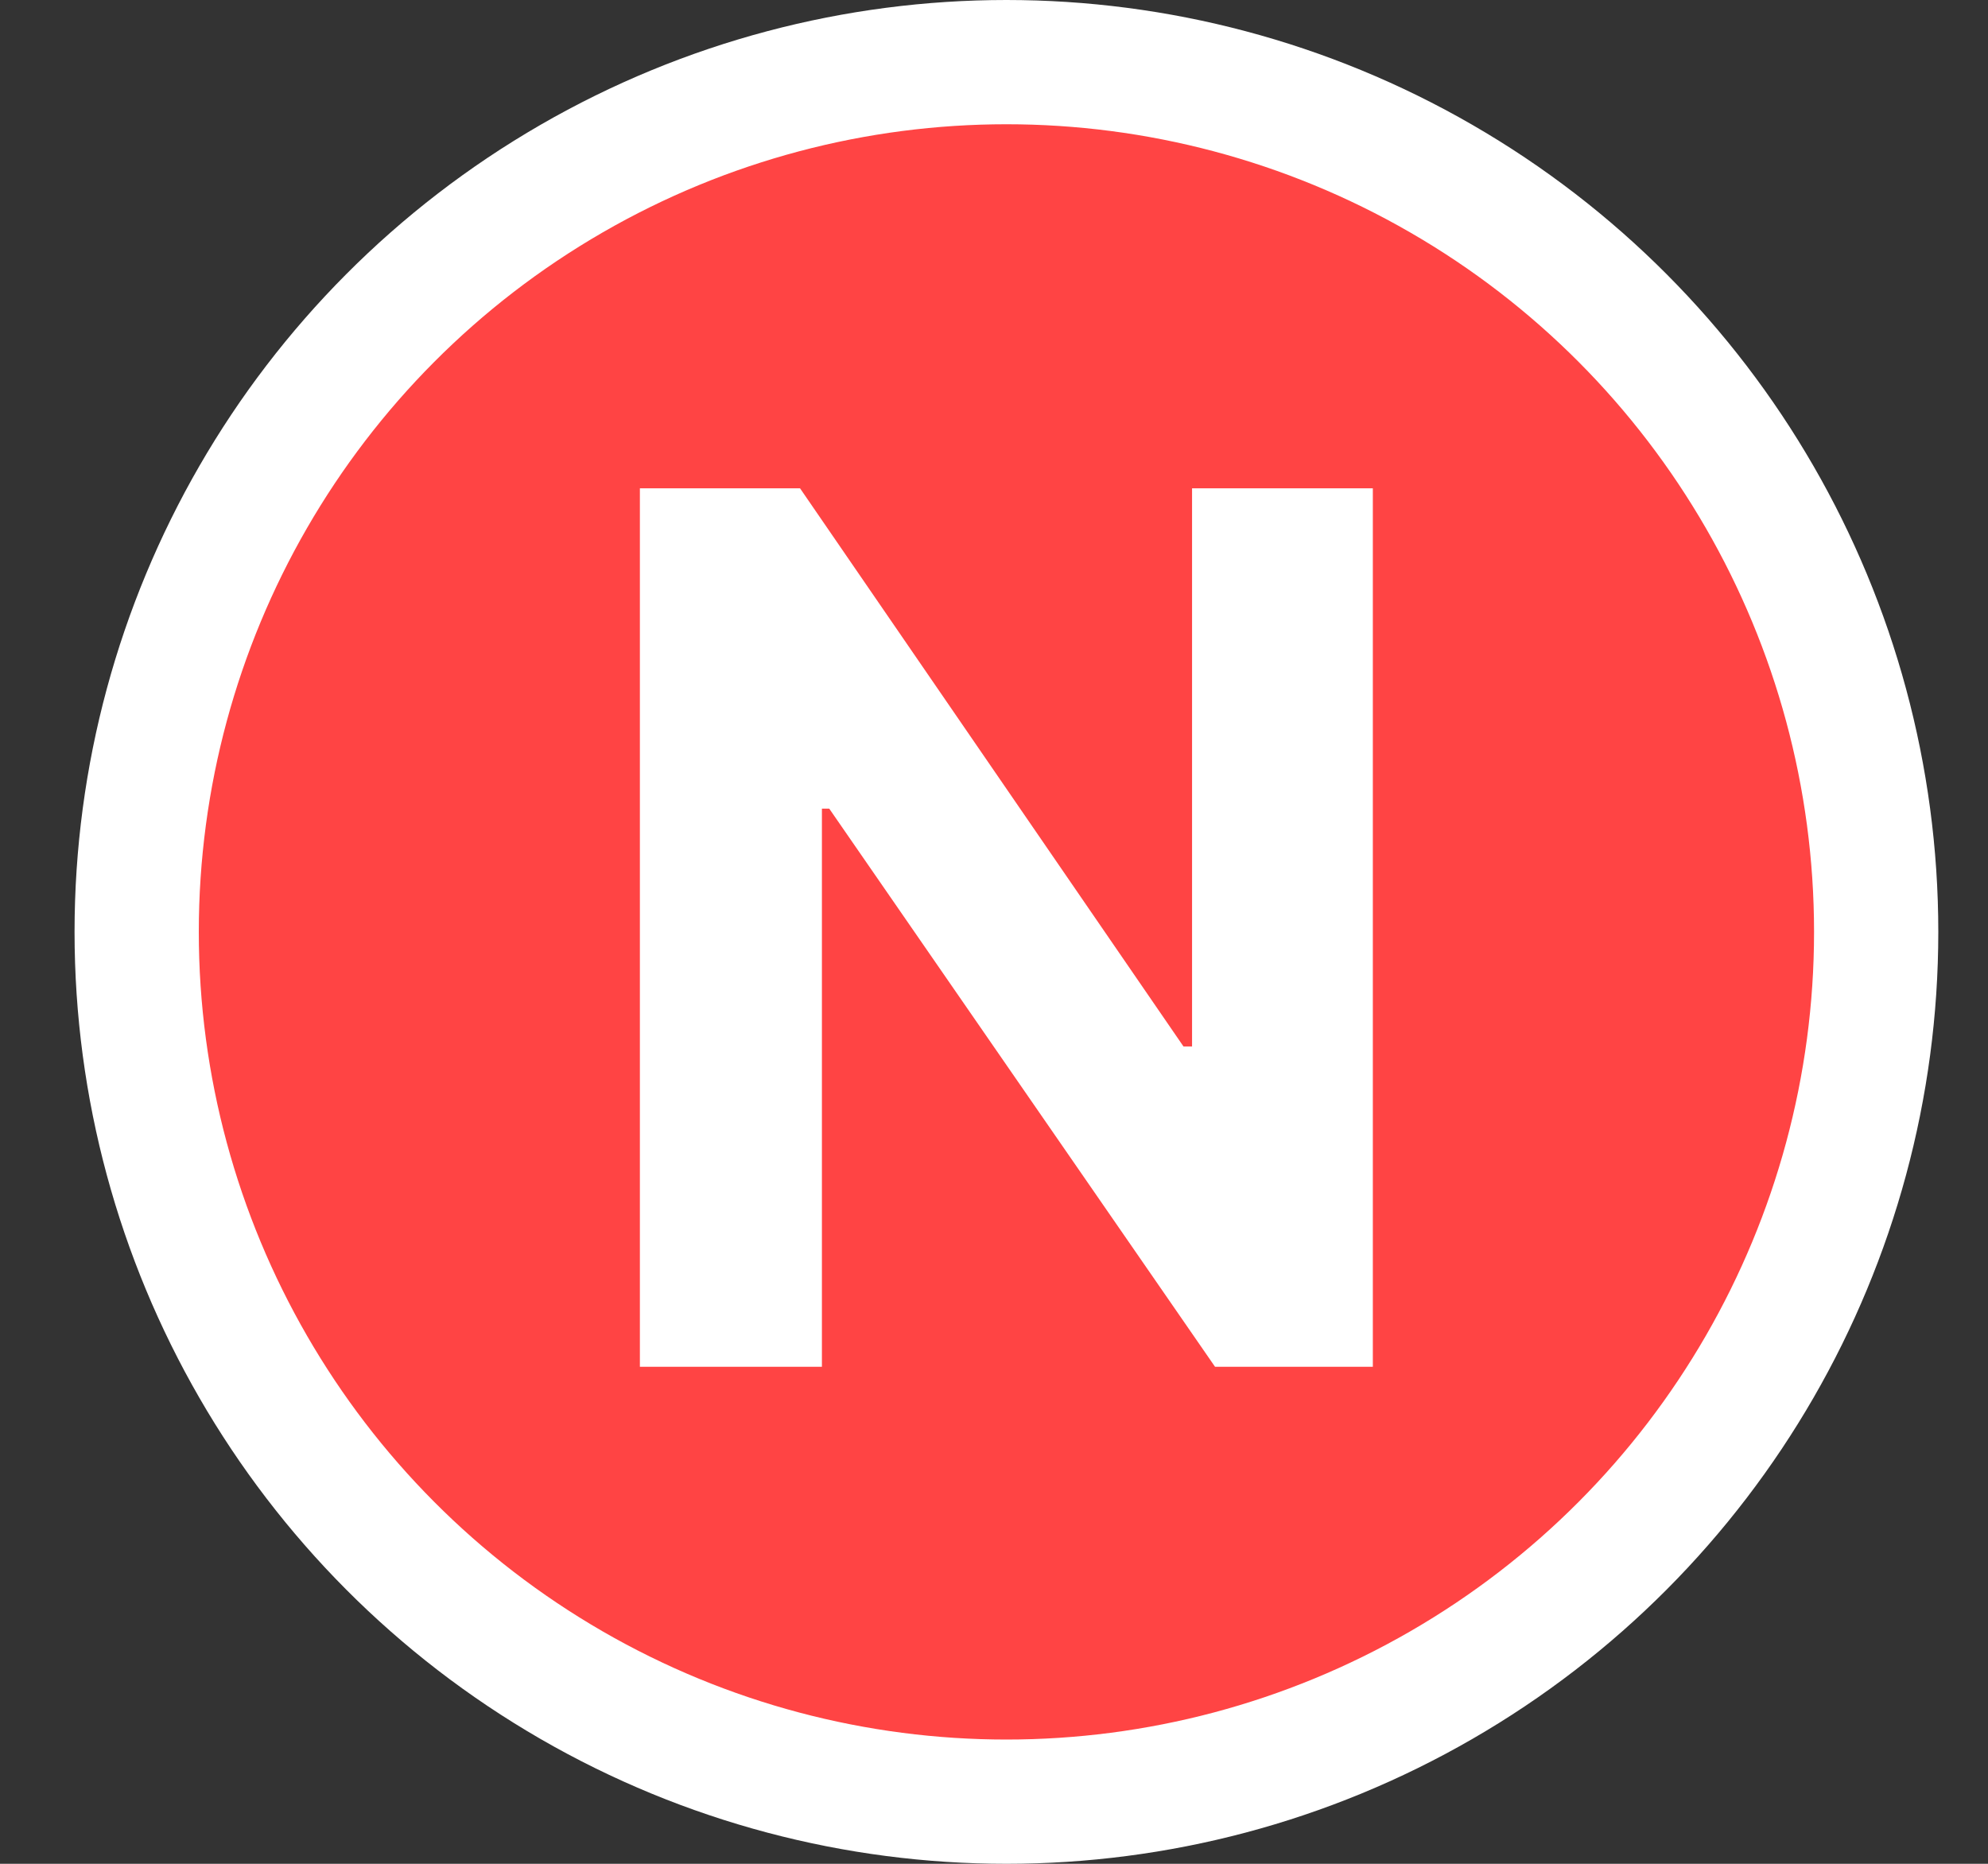
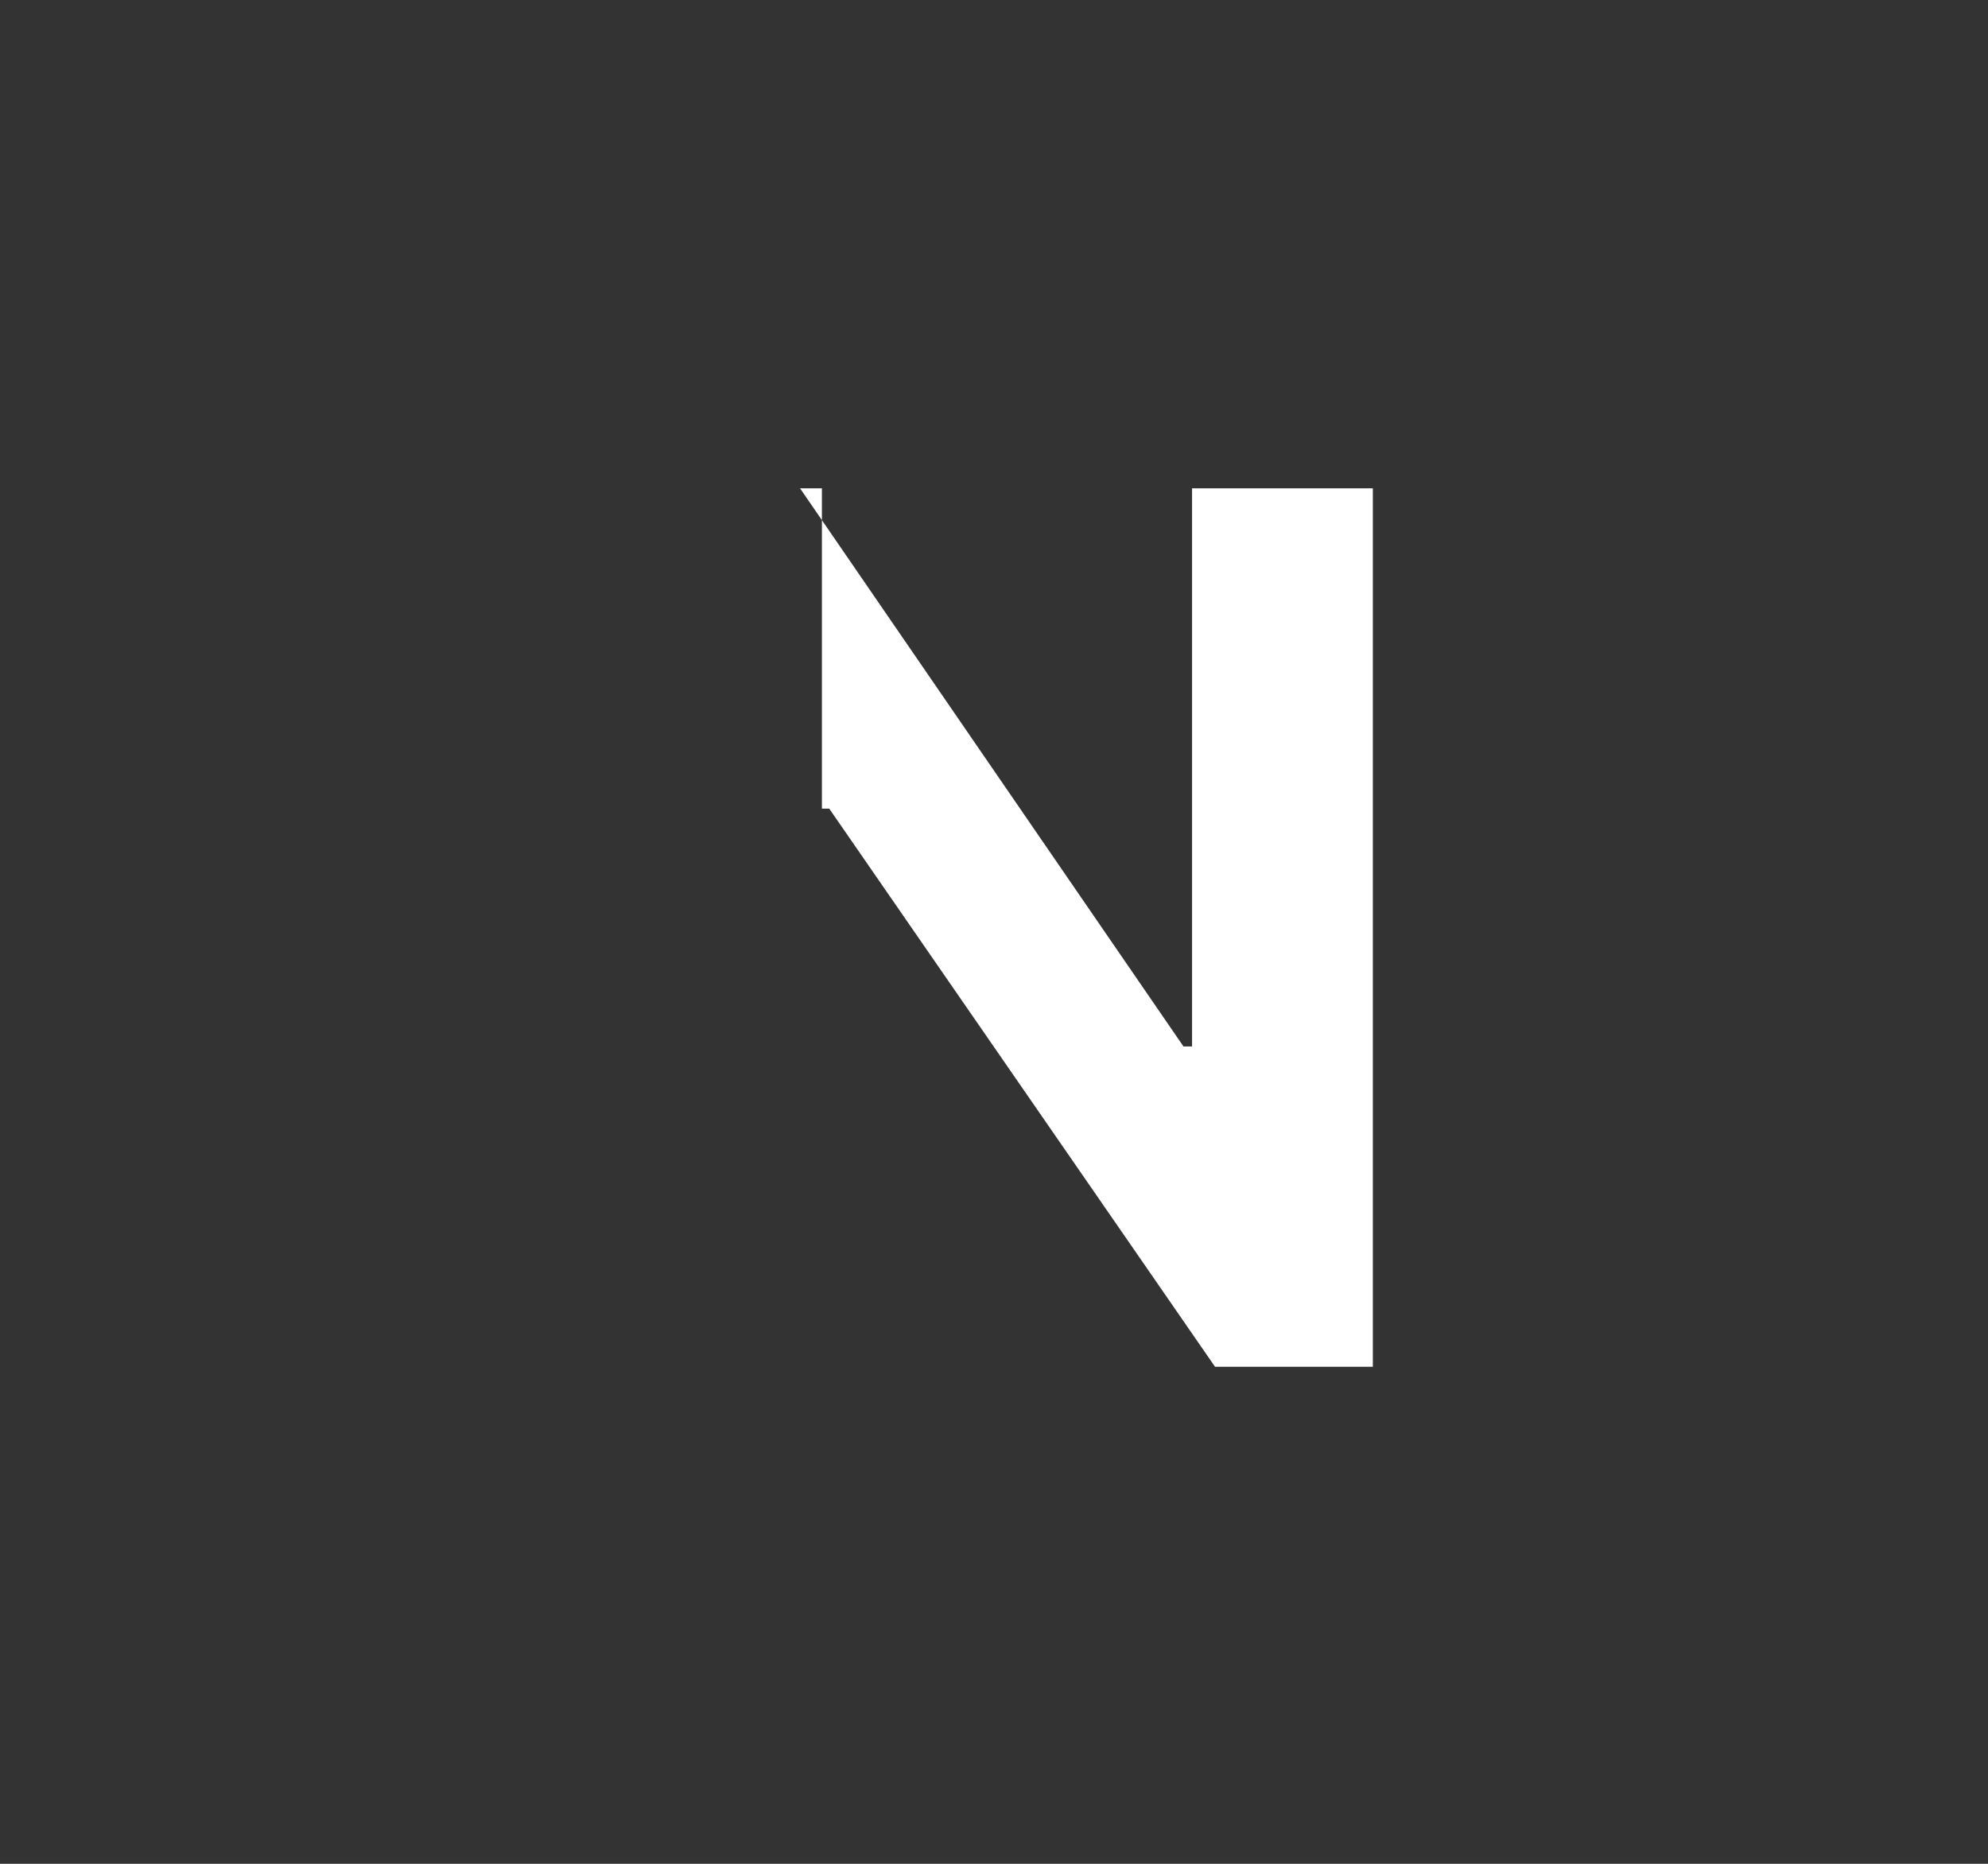
<svg xmlns="http://www.w3.org/2000/svg" width="16" height="15" viewBox="0 0 16 15" fill="none">
  <rect x="0" y="0" width="16" height="15" fill="#333333" stroke="none" />
-   <circle cx="8.1" cy="7.5" r="7" fill="#FF4444" stroke="white" />
-   <path d="M11.049 3.93V11H9.779L6.674 6.508H6.615V11H5.15V3.93H6.439L9.525 8.422H9.594V3.93H11.049Z" fill="white" />
+   <path d="M11.049 3.93V11H9.779L6.674 6.508H6.615V11V3.93H6.439L9.525 8.422H9.594V3.93H11.049Z" fill="white" />
</svg>